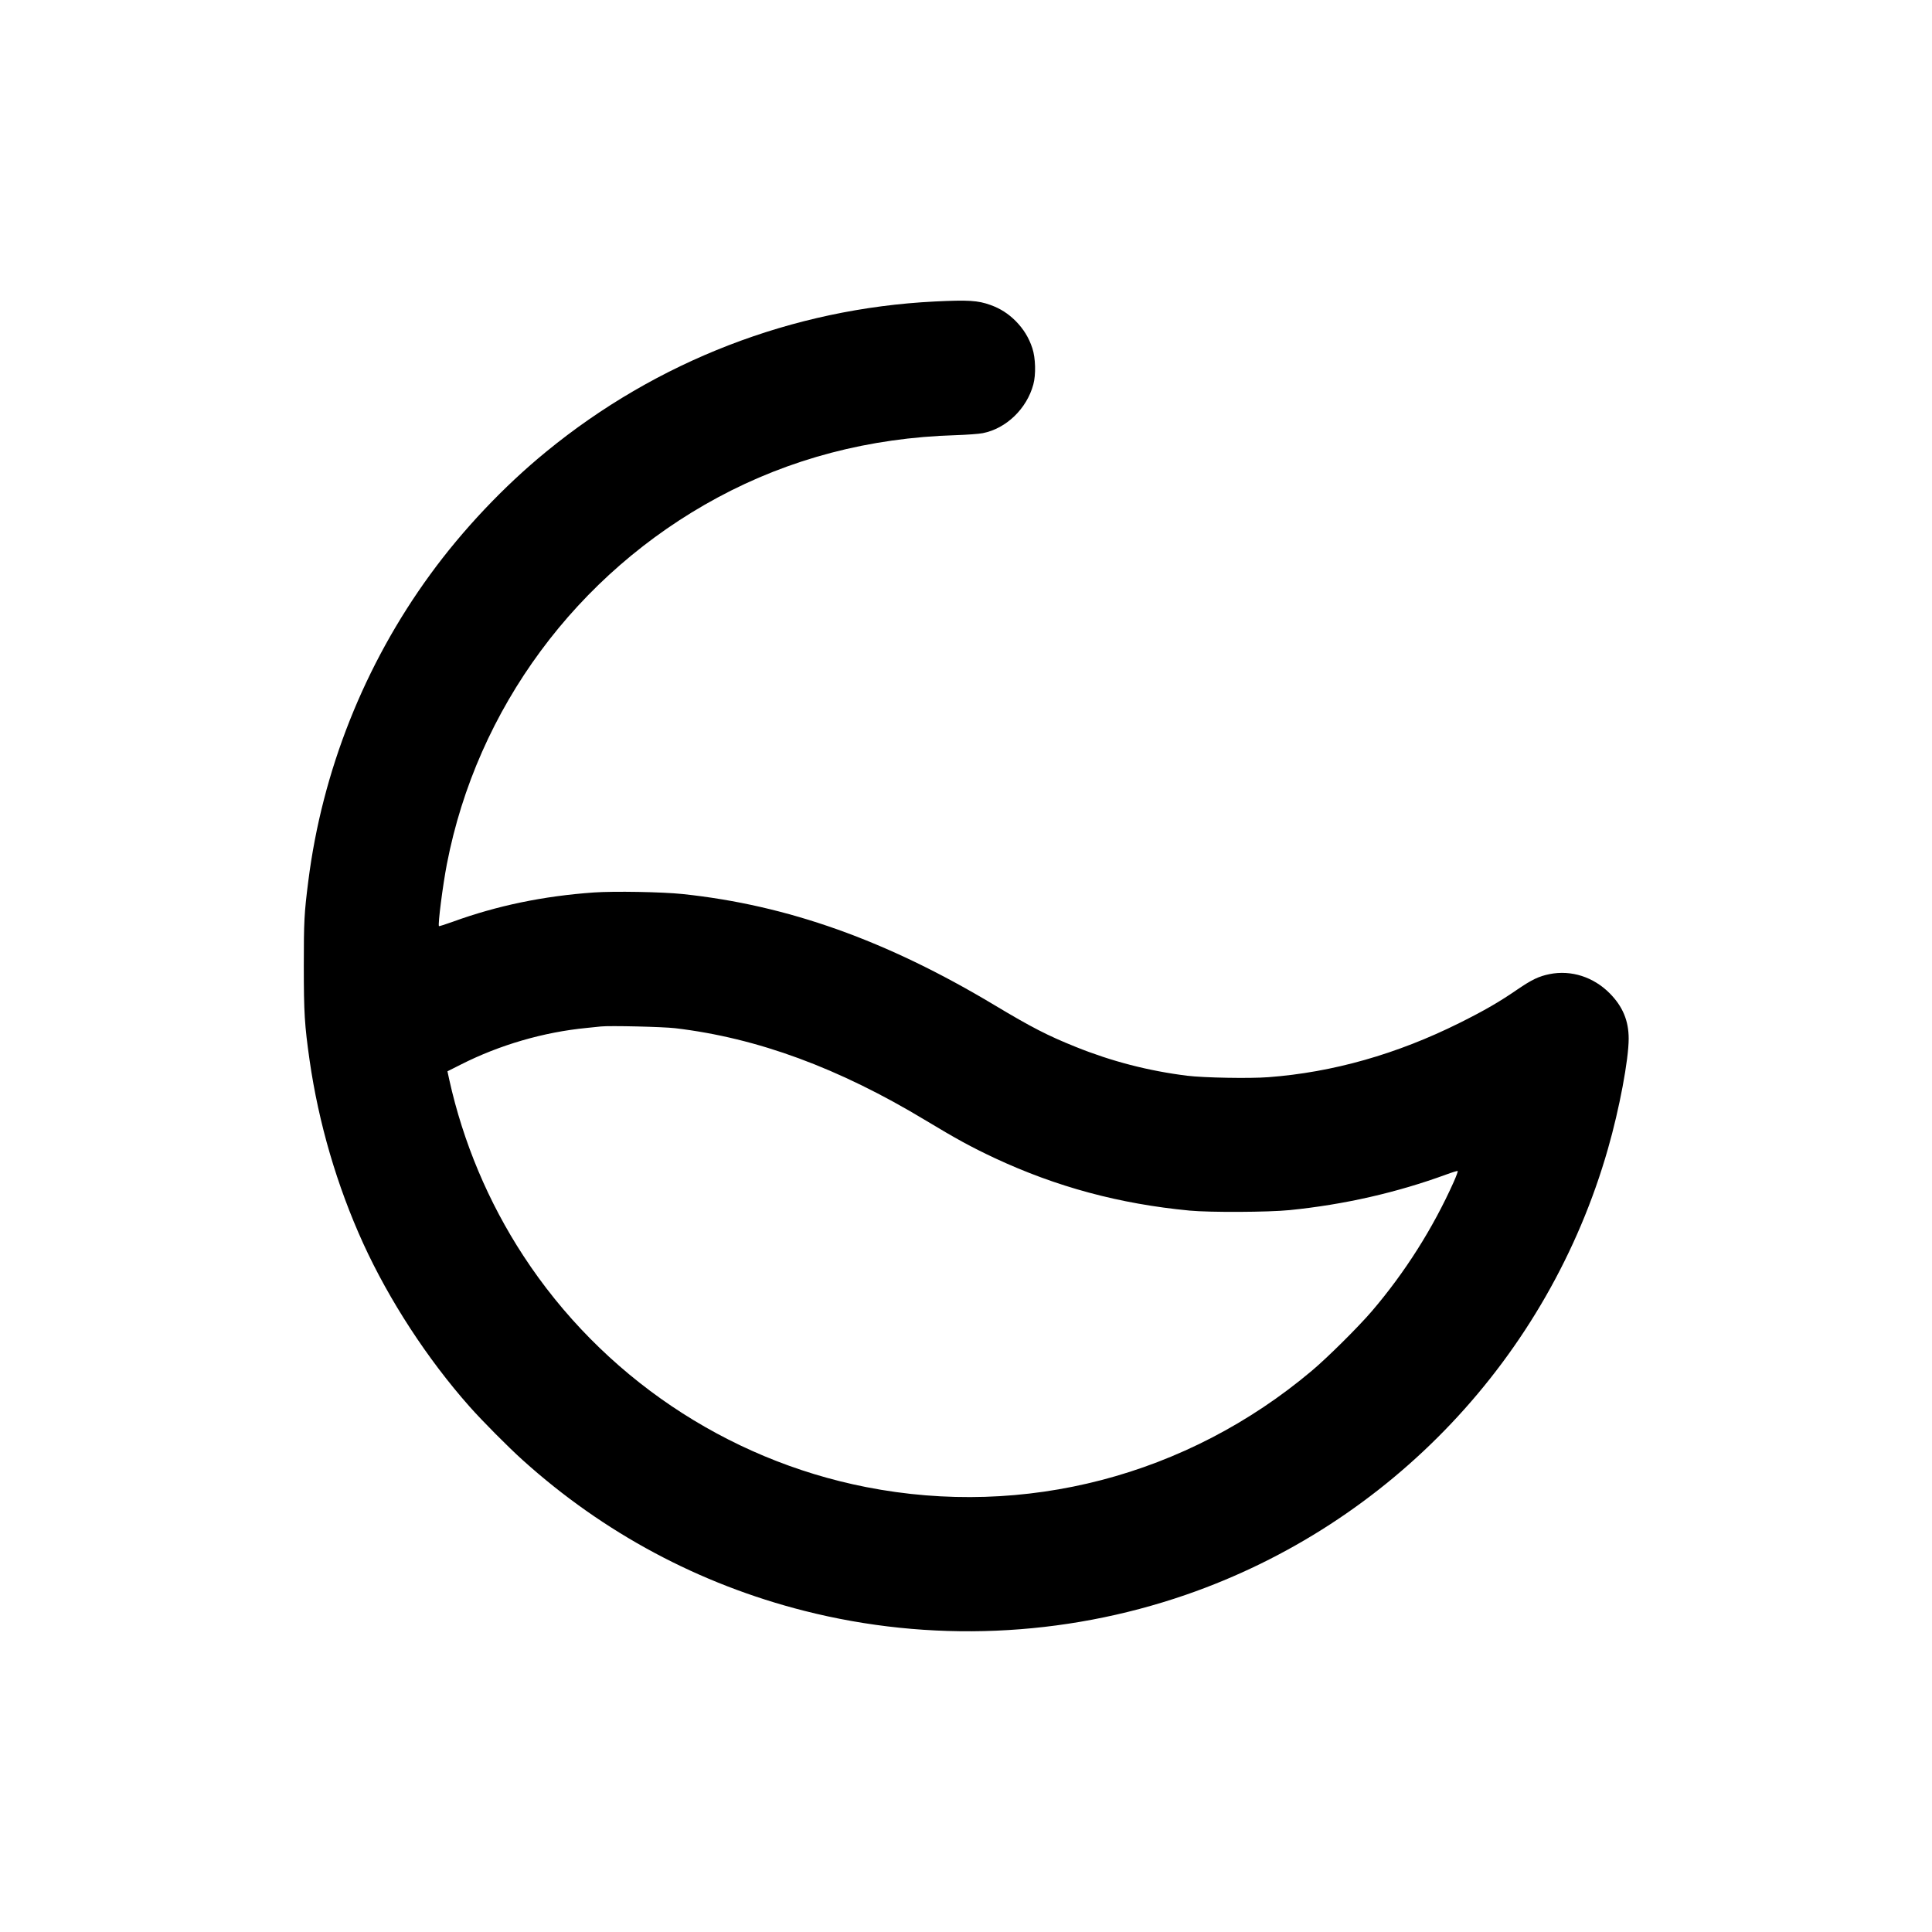
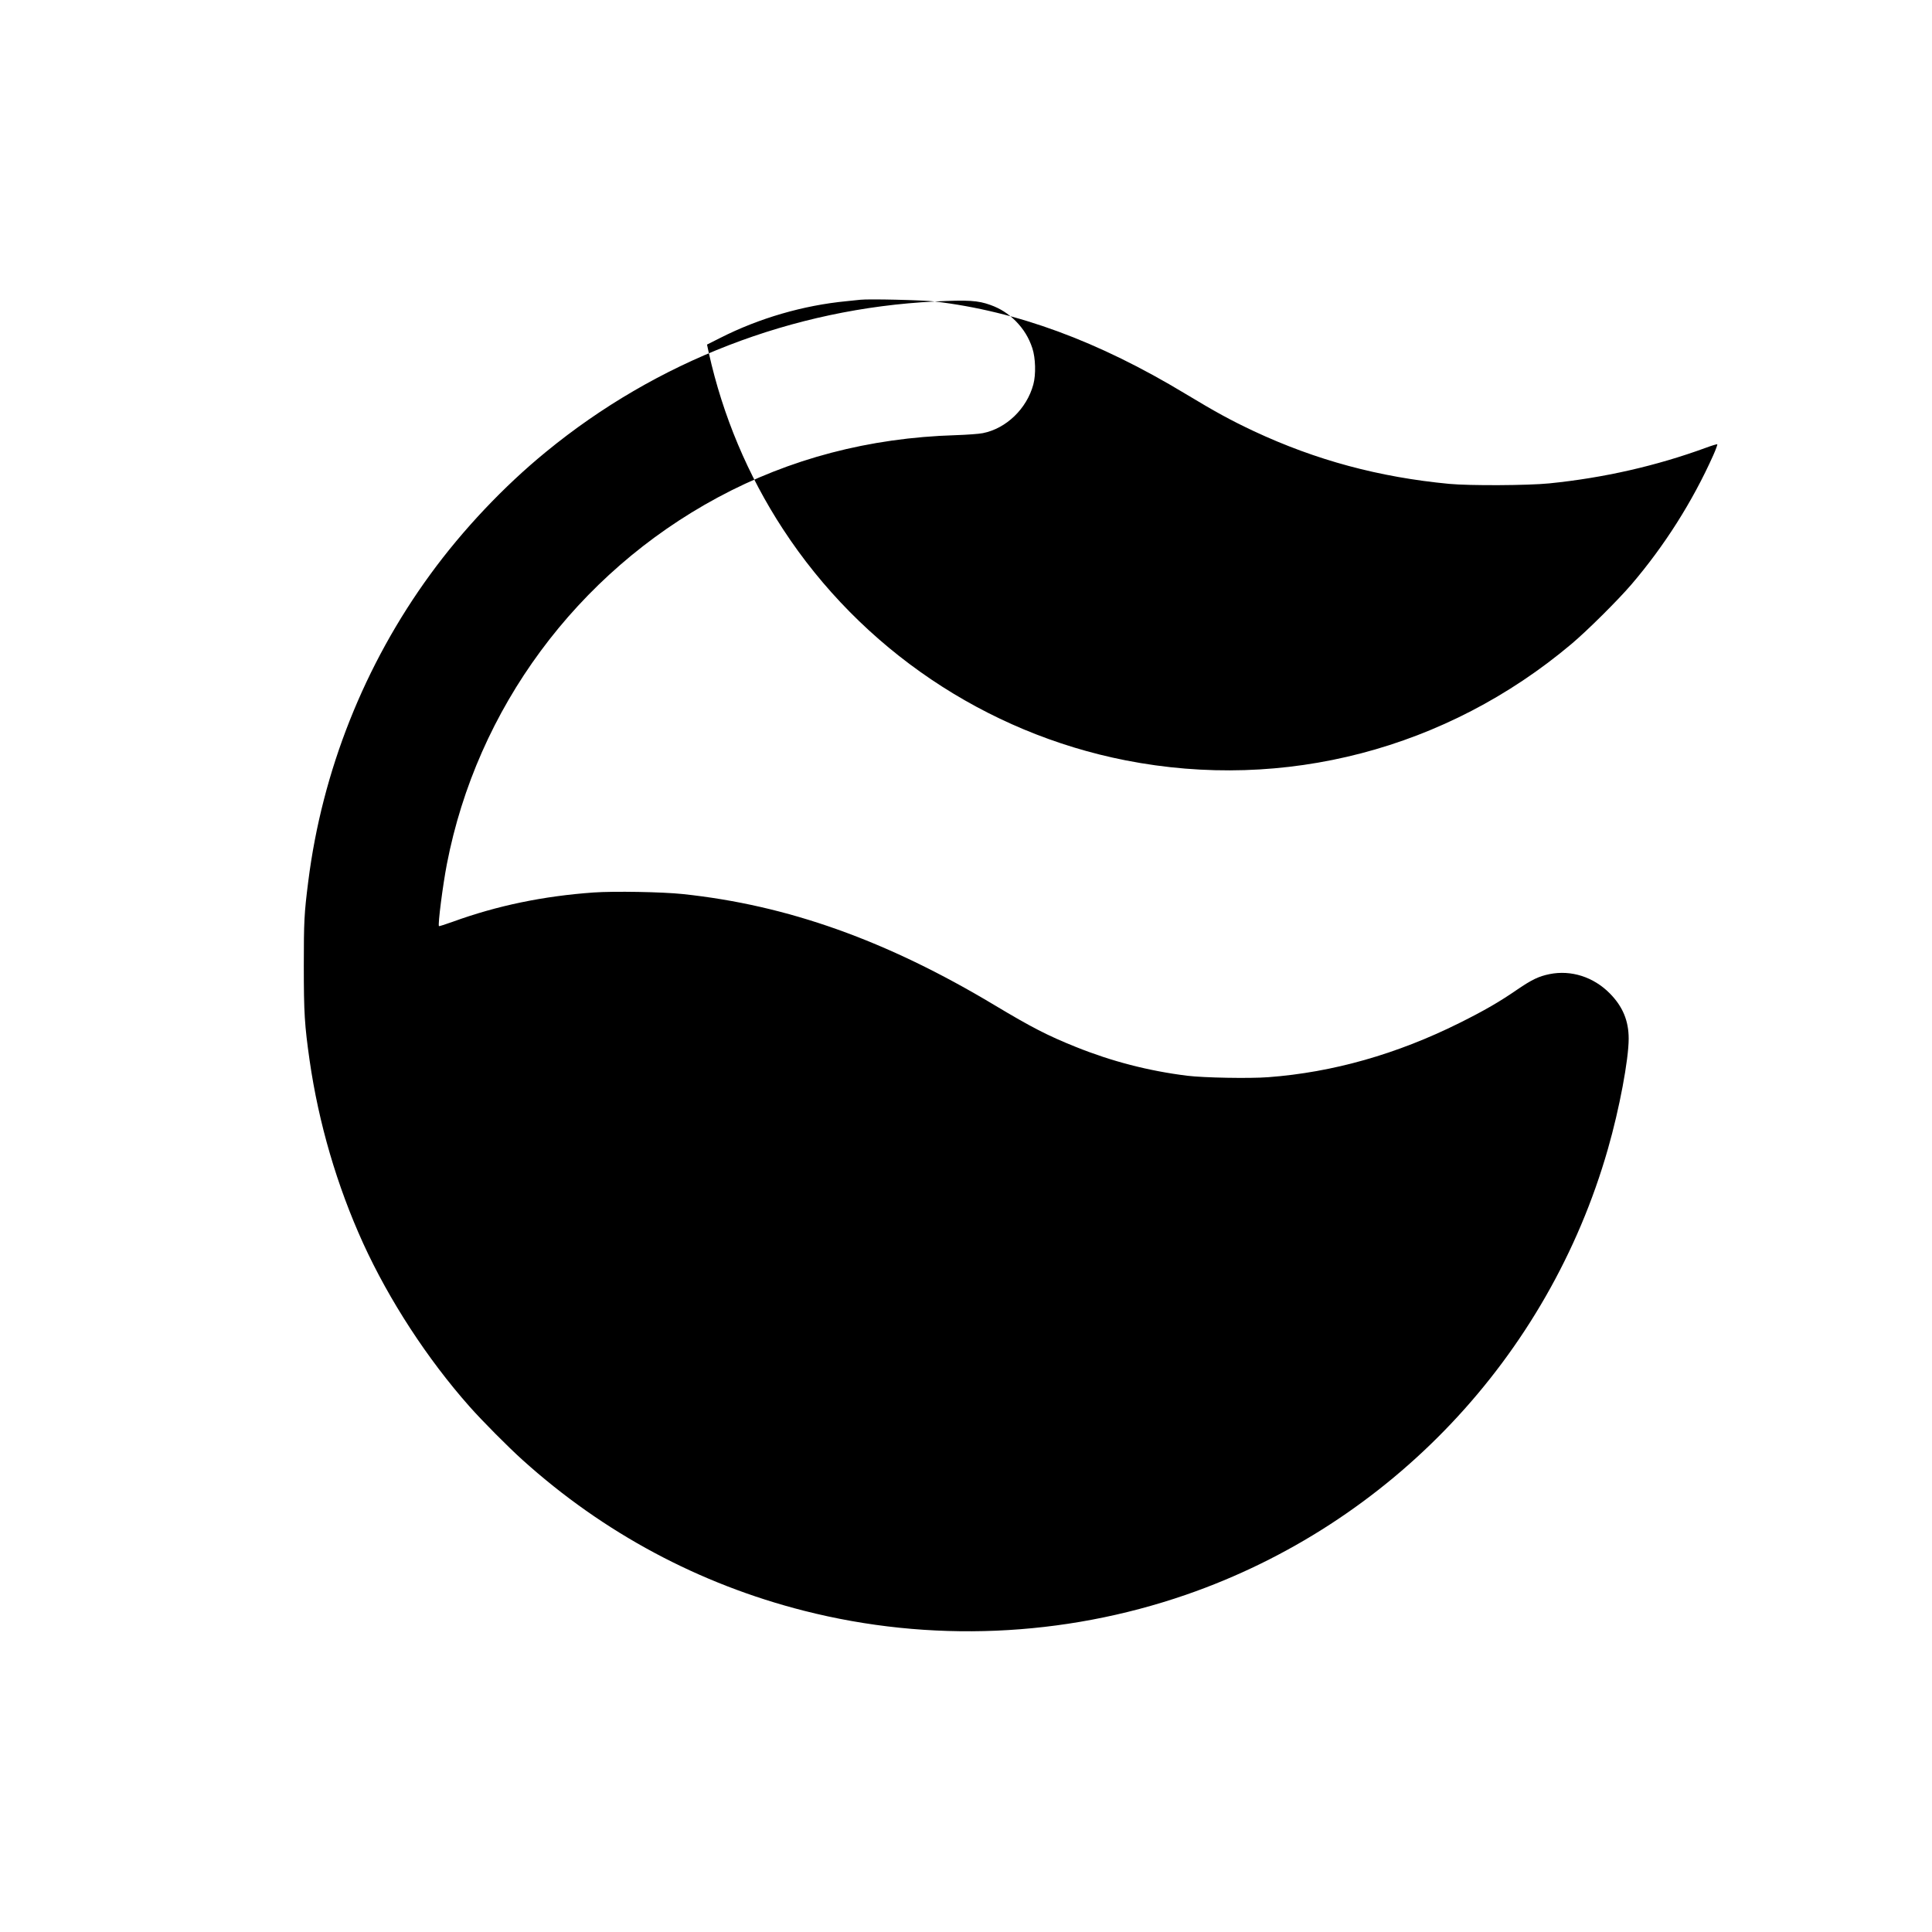
<svg xmlns="http://www.w3.org/2000/svg" version="1.0" width="2000pt" height="2000pt" viewBox="0 0 2000 2000" preserveAspectRatio="xMidYMid meet">
  <g transform="translate(0,2000) scale(0.1,-0.1)" fill="#000000" stroke="none">
-     <path d="M9677 16879 c-1471 -73 -2879 -617 -4024 -1556 -437 -357 -863 -808 -1198 -1268 -682 -934 -1120 -2036 -1264 -3180 -42 -331 -46 -411 -46 -875 0 -487 8 -612 60 -977 94 -652 283 -1297 554 -1893 270 -591 665 -1198 1102 -1691 128 -145 400 -419 549 -553 837 -755 1828 -1285 2915 -1561 1301 -331 2680 -273 3952 166 2115 731 3752 2459 4368 4615 119 414 215 926 215 1142 0 186 -62 333 -195 468 -169 171 -400 245 -624 200 -113 -23 -183 -57 -333 -159 -189 -130 -338 -216 -598 -346 -650 -324 -1314 -512 -1980 -562 -195 -15 -668 -6 -840 15 -401 50 -783 149 -1155 299 -289 116 -458 203 -840 432 -1117 670 -2143 1036 -3230 1150 -208 22 -708 31 -920 16 -521 -37 -999 -136 -1458 -303 -76 -27 -140 -48 -143 -45 -13 12 40 426 82 642 311 1609 1344 3008 2802 3794 748 403 1571 619 2462 646 118 4 246 13 284 21 243 48 455 253 523 504 28 104 23 274 -10 375 -37 111 -90 197 -172 281 -78 78 -159 130 -262 167 -130 47 -229 53 -576 36z m-2687 -7523 c851 -101 1693 -411 2595 -956 312 -188 467 -273 707 -386 643 -301 1298 -477 2023 -546 213 -20 815 -17 1035 5 566 57 1109 181 1623 369 59 22 112 38 117 36 4 -2 -14 -52 -41 -113 -216 -482 -506 -939 -849 -1340 -141 -164 -456 -477 -620 -615 -1292 -1088 -2972 -1527 -4615 -1204 -1450 285 -2737 1153 -3547 2394 -363 555 -624 1177 -767 1822 l-19 88 137 69 c402 204 859 337 1306 380 61 6 126 13 145 15 88 10 643 -3 770 -18z" />
+     <path d="M9677 16879 c-1471 -73 -2879 -617 -4024 -1556 -437 -357 -863 -808 -1198 -1268 -682 -934 -1120 -2036 -1264 -3180 -42 -331 -46 -411 -46 -875 0 -487 8 -612 60 -977 94 -652 283 -1297 554 -1893 270 -591 665 -1198 1102 -1691 128 -145 400 -419 549 -553 837 -755 1828 -1285 2915 -1561 1301 -331 2680 -273 3952 166 2115 731 3752 2459 4368 4615 119 414 215 926 215 1142 0 186 -62 333 -195 468 -169 171 -400 245 -624 200 -113 -23 -183 -57 -333 -159 -189 -130 -338 -216 -598 -346 -650 -324 -1314 -512 -1980 -562 -195 -15 -668 -6 -840 15 -401 50 -783 149 -1155 299 -289 116 -458 203 -840 432 -1117 670 -2143 1036 -3230 1150 -208 22 -708 31 -920 16 -521 -37 -999 -136 -1458 -303 -76 -27 -140 -48 -143 -45 -13 12 40 426 82 642 311 1609 1344 3008 2802 3794 748 403 1571 619 2462 646 118 4 246 13 284 21 243 48 455 253 523 504 28 104 23 274 -10 375 -37 111 -90 197 -172 281 -78 78 -159 130 -262 167 -130 47 -229 53 -576 36z c851 -101 1693 -411 2595 -956 312 -188 467 -273 707 -386 643 -301 1298 -477 2023 -546 213 -20 815 -17 1035 5 566 57 1109 181 1623 369 59 22 112 38 117 36 4 -2 -14 -52 -41 -113 -216 -482 -506 -939 -849 -1340 -141 -164 -456 -477 -620 -615 -1292 -1088 -2972 -1527 -4615 -1204 -1450 285 -2737 1153 -3547 2394 -363 555 -624 1177 -767 1822 l-19 88 137 69 c402 204 859 337 1306 380 61 6 126 13 145 15 88 10 643 -3 770 -18z" />
  </g>
</svg>